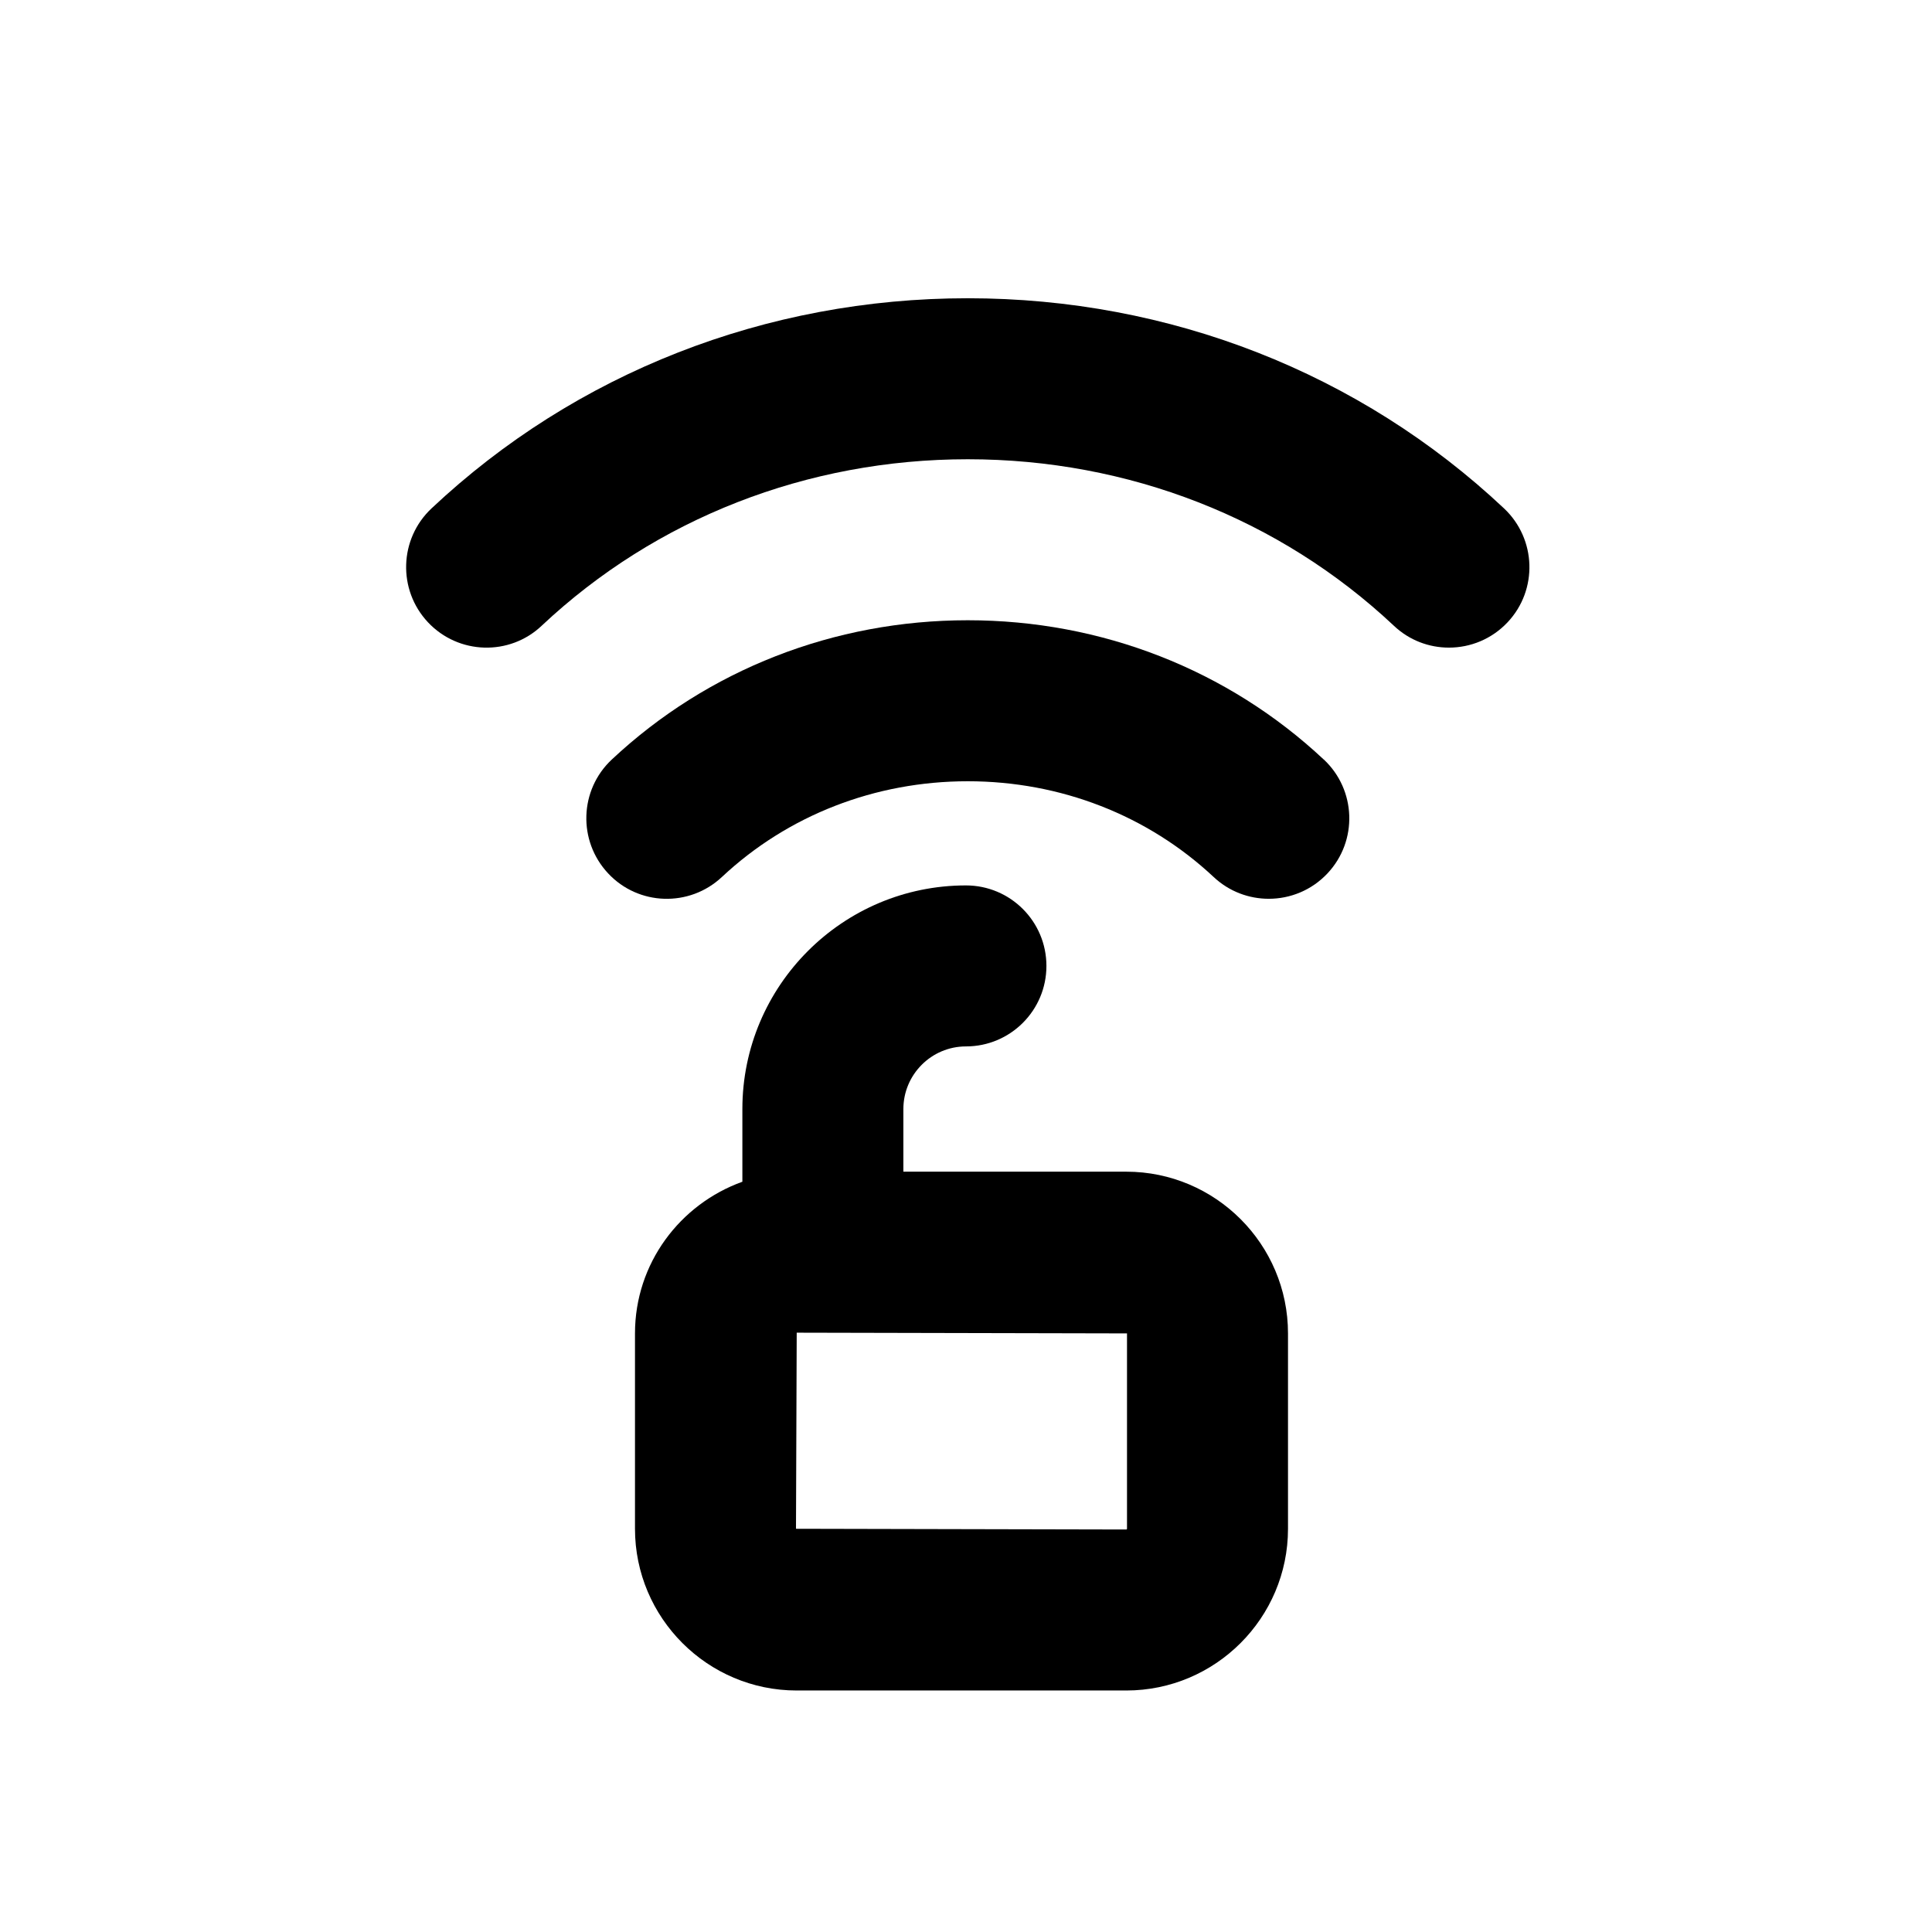
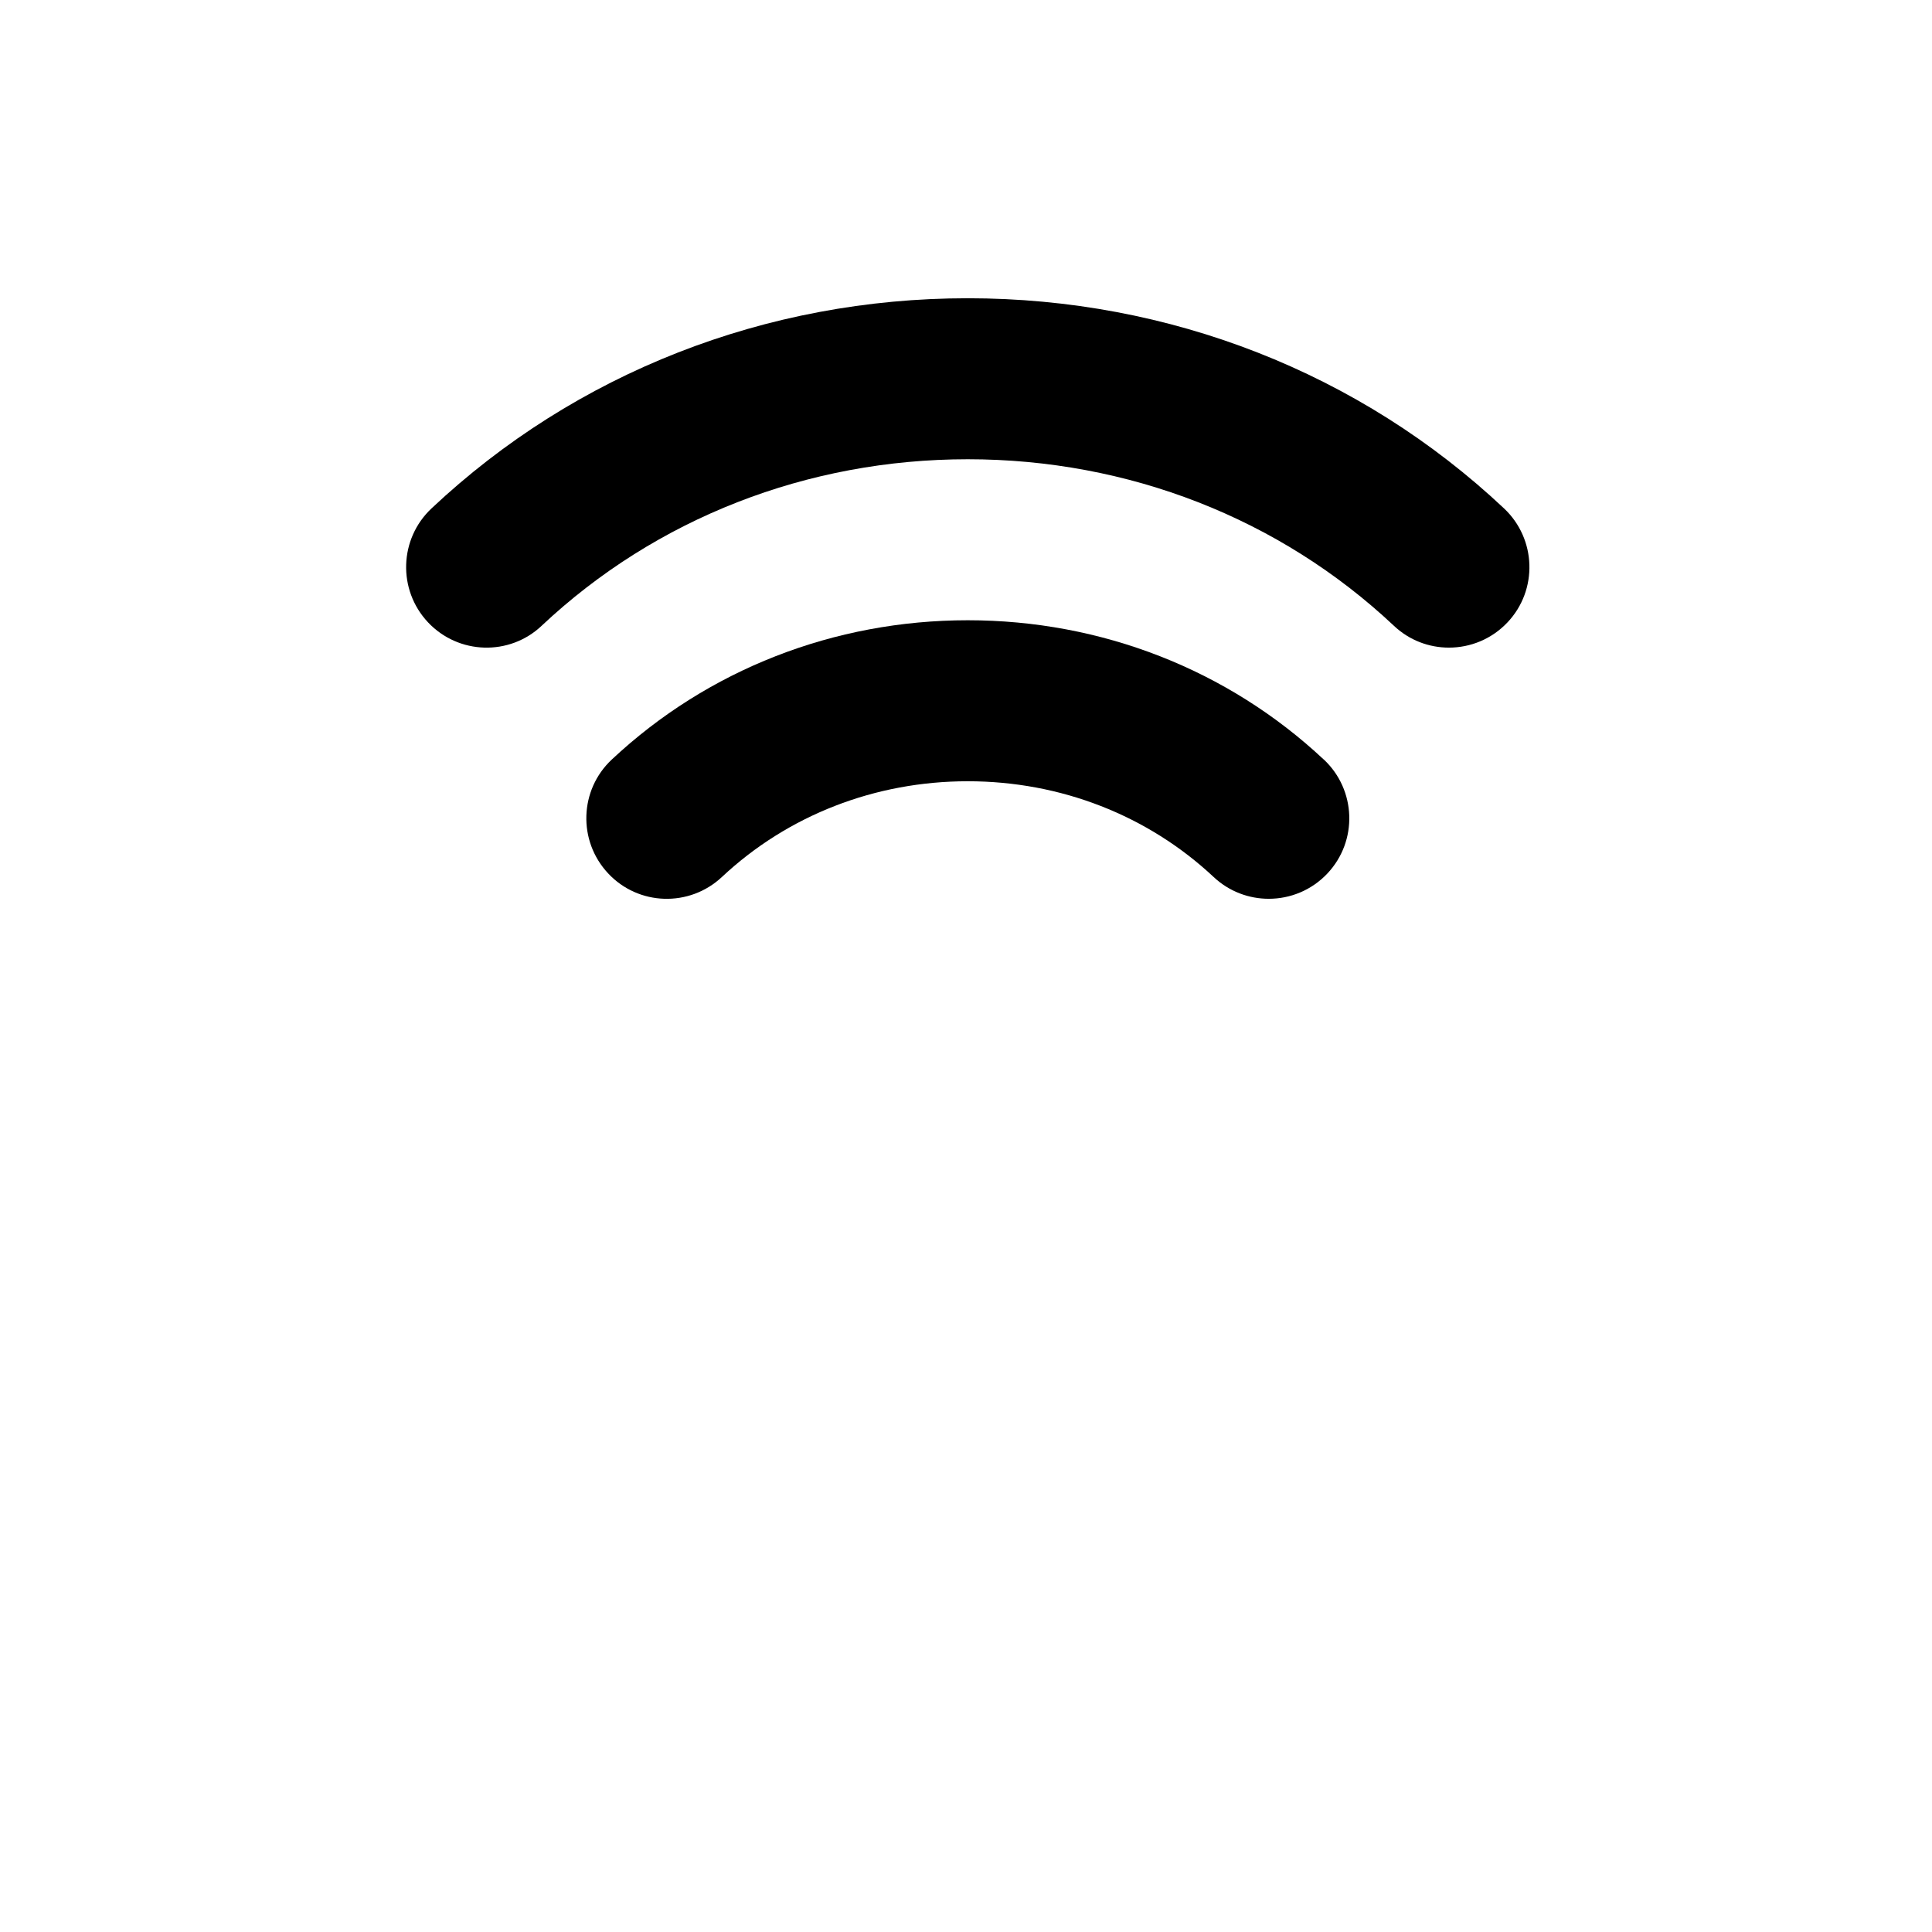
<svg xmlns="http://www.w3.org/2000/svg" enable-background="new 0 0 24 24" viewBox="0 0 24 24">
  <g id="Grid_system" />
  <g id="Layer_2">
-     <path d="m16 18.991v-2.427c0-1.107-.901-2.009-2.009-2.009h-2.769v-.778c0-.429.349-.778.777-.778.553 0 1-.448 1-1s-.447-1-1-1c-1.531 0-2.777 1.246-2.777 2.778v.903c-.775.279-1.334 1.014-1.334 1.884v2.427c0 1.107.901 2.009 2.009 2.009h4.094c1.107 0 2.009-.901 2.009-2.009zm-2 0c0 .005-.004.009-.009.009l-4.103-.009.009-2.436 4.103.009z" />
    <path d="m16.444 9.435c-1.191-1.116-2.762-1.73-4.422-1.73s-3.231.614-4.422 1.73c-.403.377-.424 1.01-.046 1.414.377.404 1.01.423 1.413.046.819-.768 1.904-1.19 3.055-1.19s2.235.422 3.055 1.19c.193.181.439.27.684.27.267 0 .533-.106.73-.316.378-.403.357-1.036-.046-1.414z" />
    <path d="m6.729 7.773c1.419-1.334 3.299-2.068 5.293-2.068s3.874.734 5.293 2.068c.192.182.438.272.684.272.266 0 .531-.105.729-.315.378-.402.358-1.035-.044-1.414-1.79-1.684-4.156-2.611-6.662-2.611s-4.872.927-6.662 2.611c-.402.378-.422 1.011-.044 1.414.38.404 1.014.421 1.413.043z" />
  </g>
</svg>